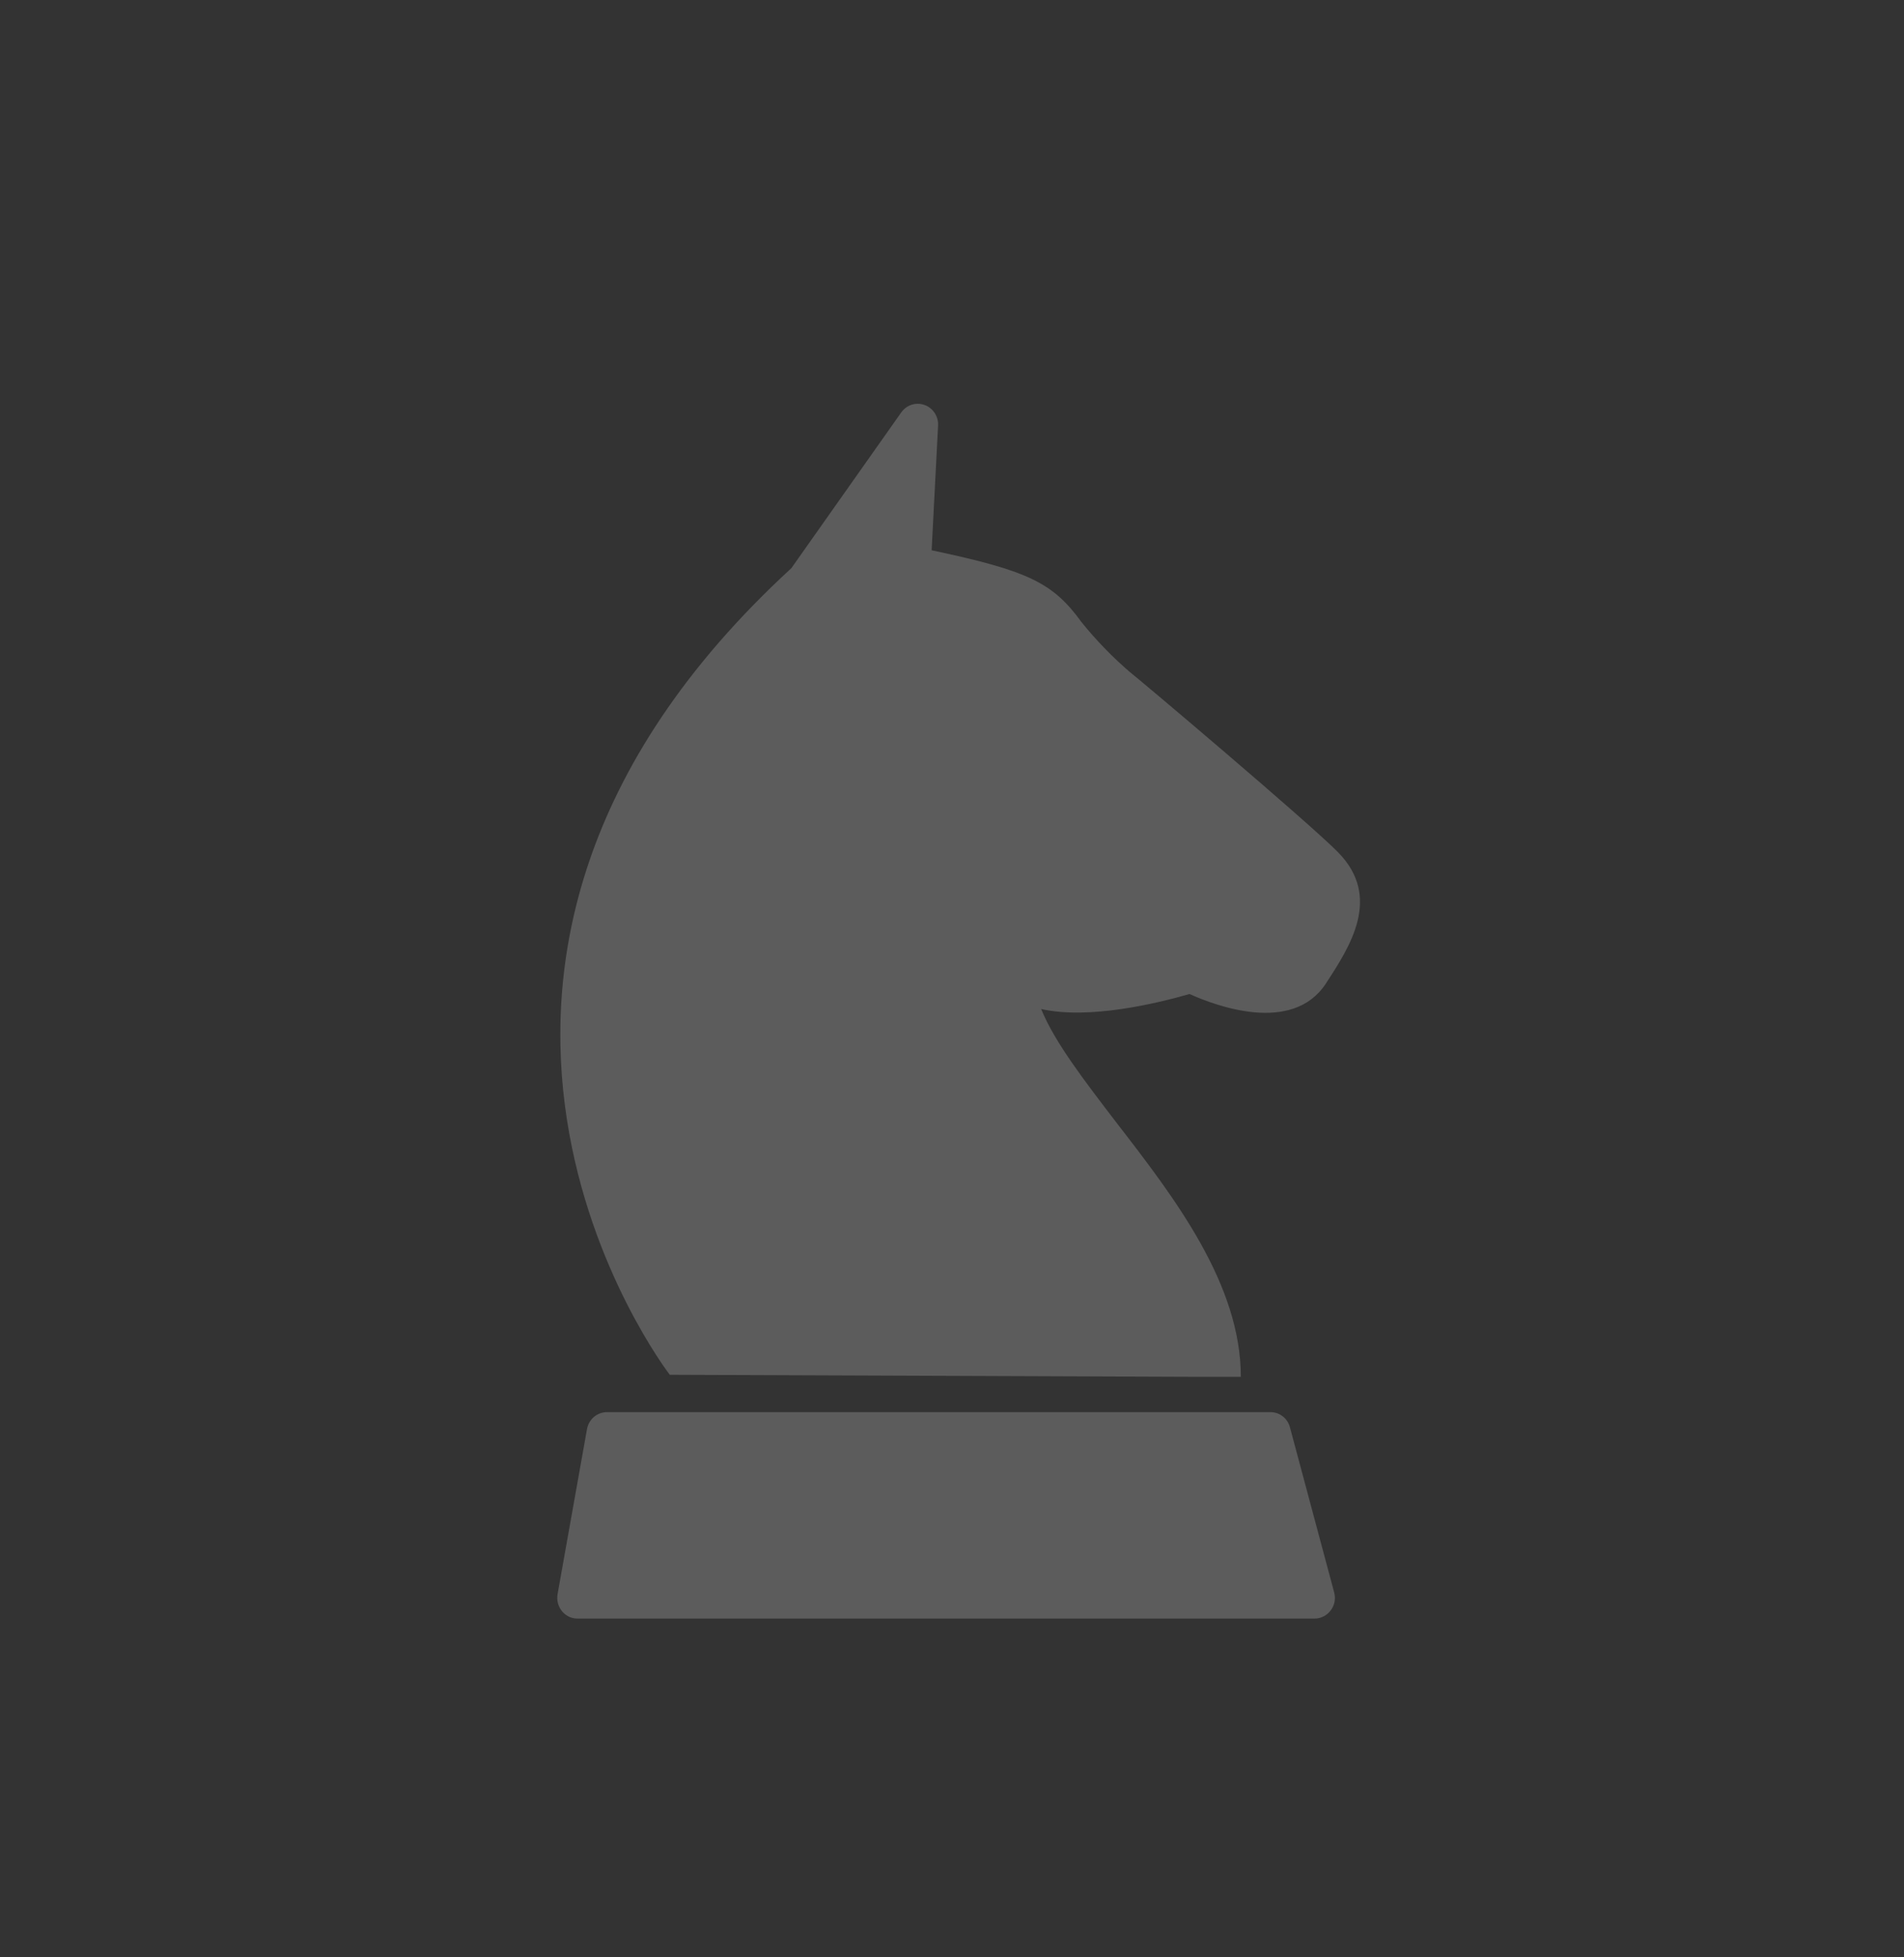
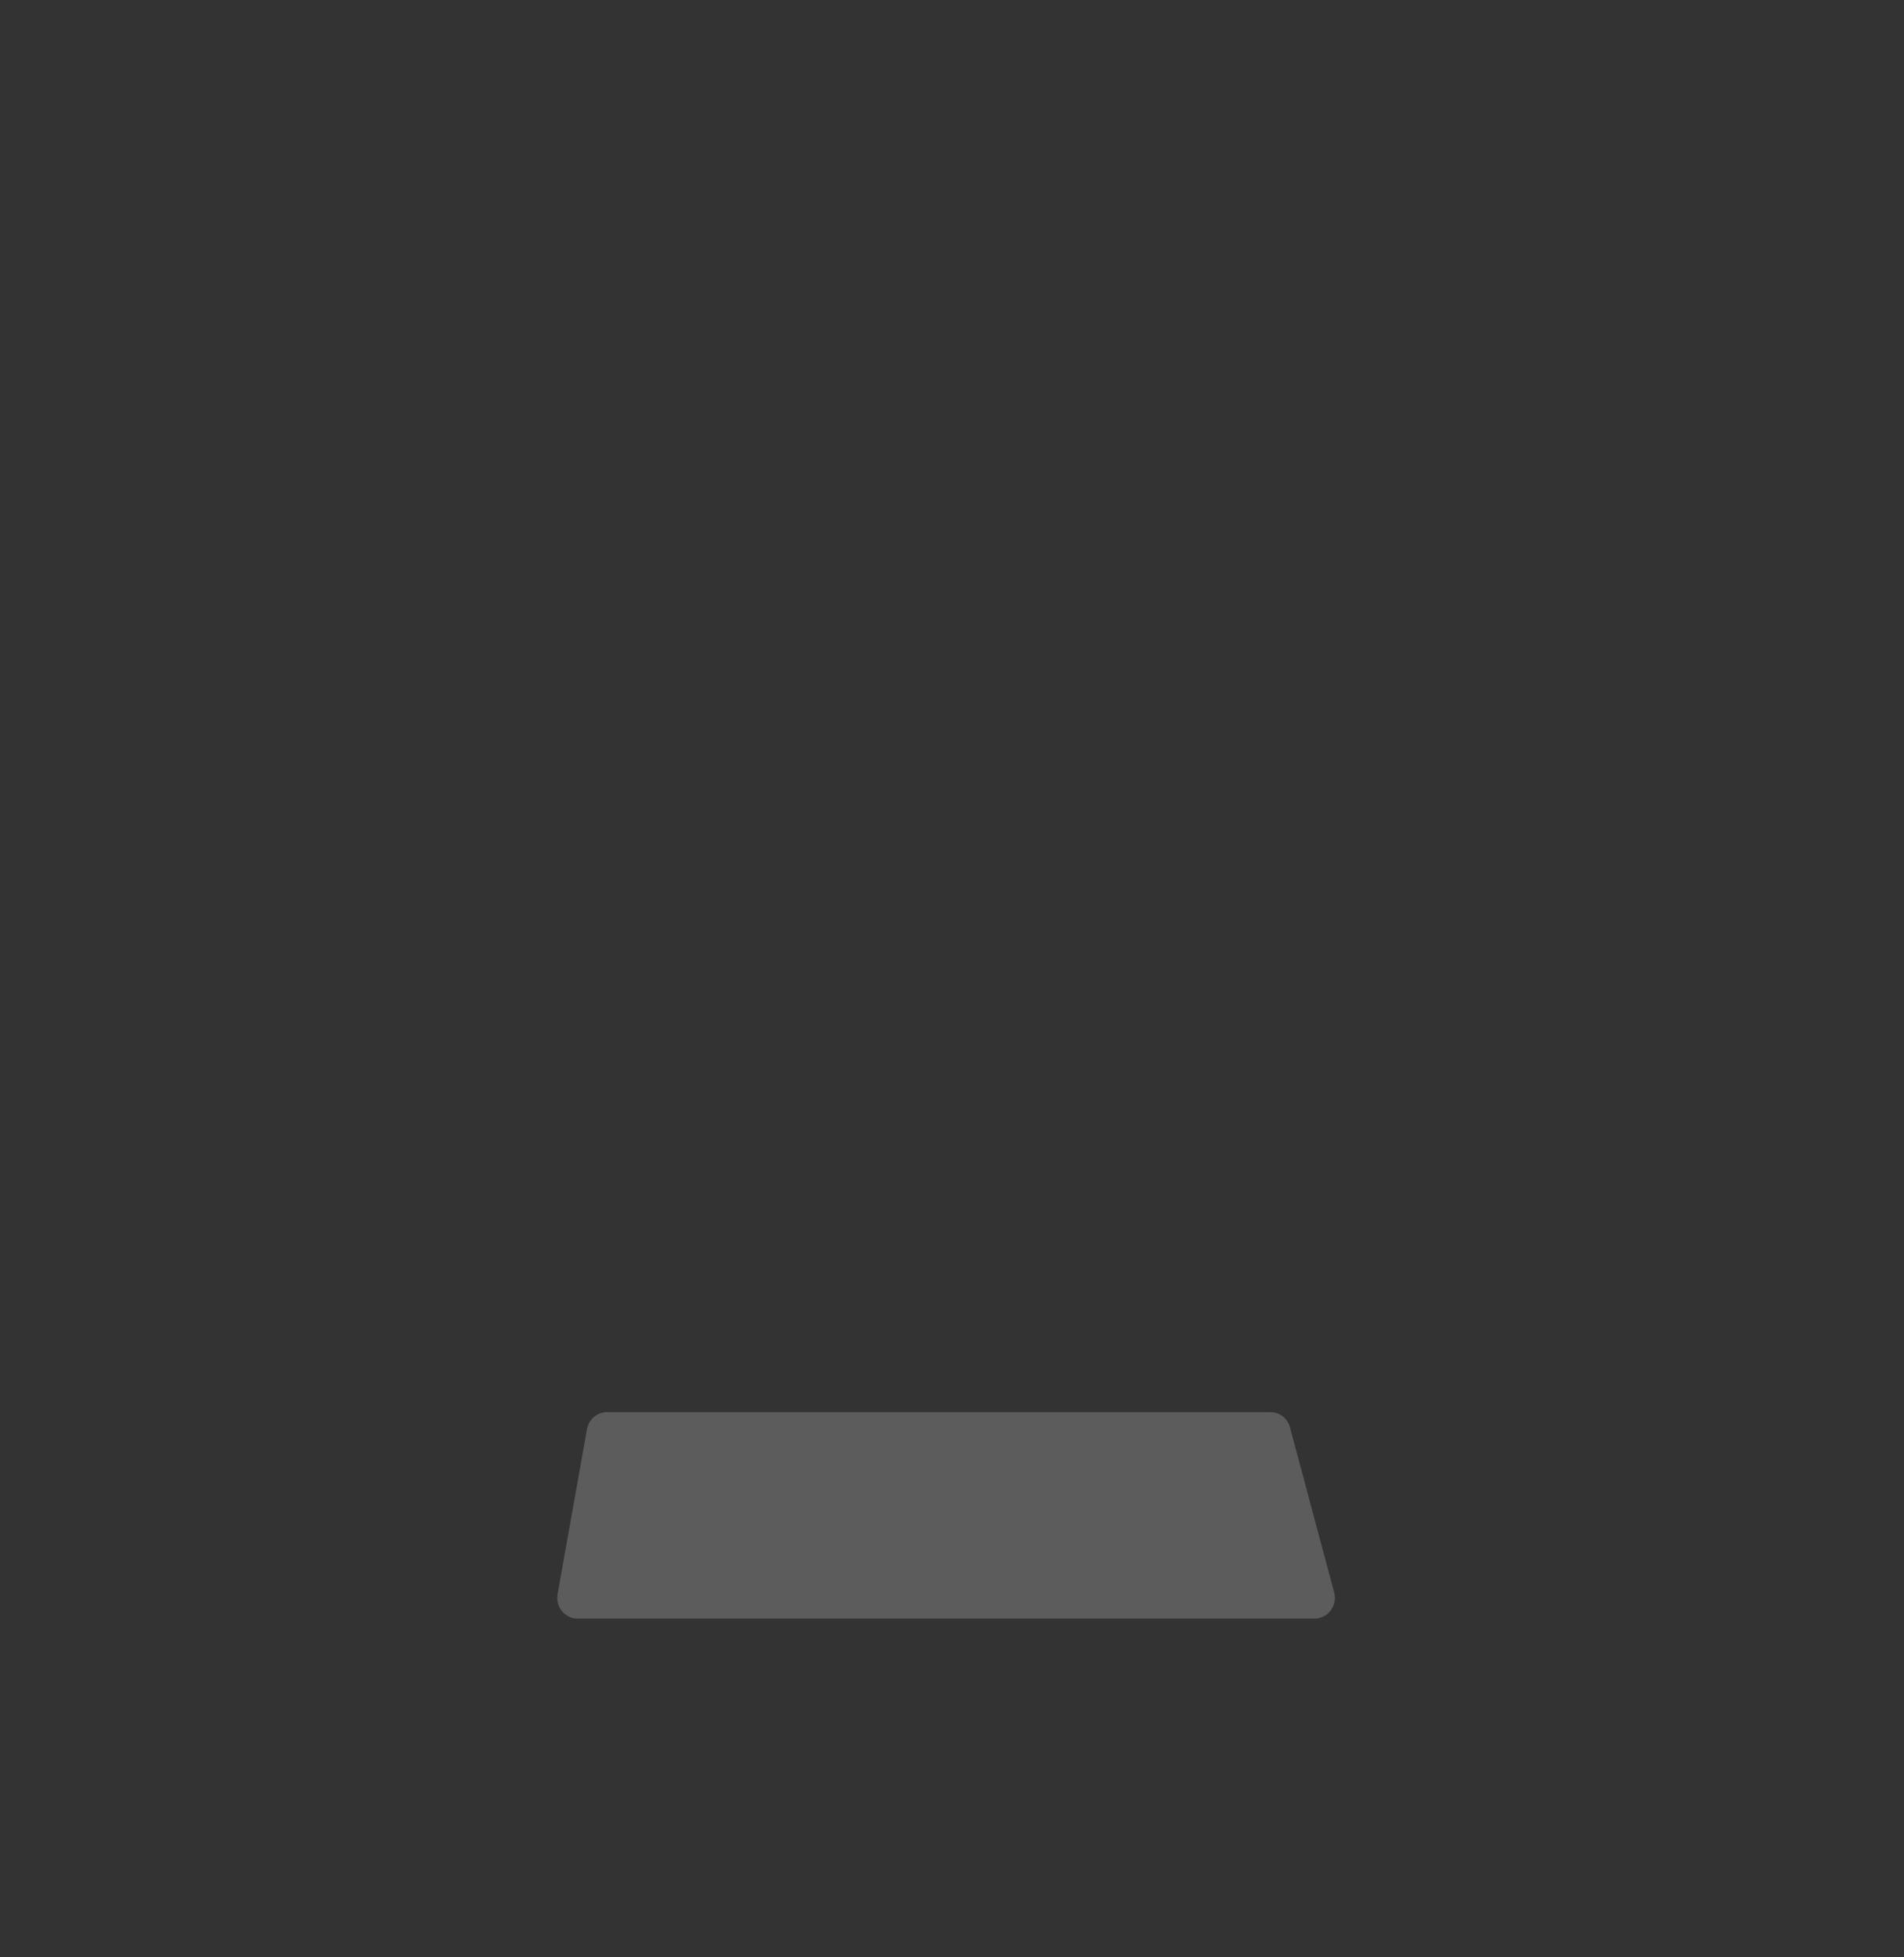
<svg xmlns="http://www.w3.org/2000/svg" width="36" height="37" viewBox="0 0 36 37" fill="none">
  <rect x="0" y="0" width="36" height="37" fill="#333333" stroke="none" />
  <g opacity="0.2">
-     <path d="M14.963 10.74C6.77 18.27 12.603 25.908 12.664 25.988L22.689 26.027H23.461C23.461 24.278 22.218 22.654 21.119 21.234C20.523 20.454 19.94 19.704 19.686 19.074C20.595 19.278 21.88 18.966 22.491 18.79C22.973 19.008 24.434 19.562 25.07 18.591L25.074 18.584C25.523 17.897 26.134 16.961 25.301 16.112C24.743 15.544 21.501 12.807 21.364 12.705C21.032 12.419 20.726 12.104 20.45 11.762C19.912 11.021 19.457 10.791 17.615 10.402L17.737 8.039C17.741 7.956 17.717 7.873 17.671 7.804C17.624 7.735 17.558 7.682 17.48 7.655C17.402 7.627 17.318 7.626 17.239 7.65C17.161 7.675 17.092 7.725 17.043 7.792L14.963 10.74Z" fill="white" />
    <path d="M24.858 30.596H10.918C10.862 30.596 10.807 30.584 10.757 30.56C10.706 30.535 10.661 30.5 10.626 30.457C10.59 30.413 10.564 30.361 10.549 30.306C10.535 30.25 10.532 30.192 10.542 30.136L11.099 27.012C11.116 26.923 11.162 26.842 11.231 26.784C11.3 26.726 11.386 26.694 11.476 26.694H24.021C24.105 26.694 24.186 26.721 24.253 26.773C24.319 26.824 24.367 26.896 24.389 26.978L25.226 30.102C25.242 30.159 25.244 30.22 25.233 30.279C25.222 30.337 25.198 30.392 25.162 30.44C25.126 30.488 25.08 30.527 25.028 30.554C24.975 30.581 24.917 30.596 24.858 30.596Z" fill="white" />
  </g>
</svg>